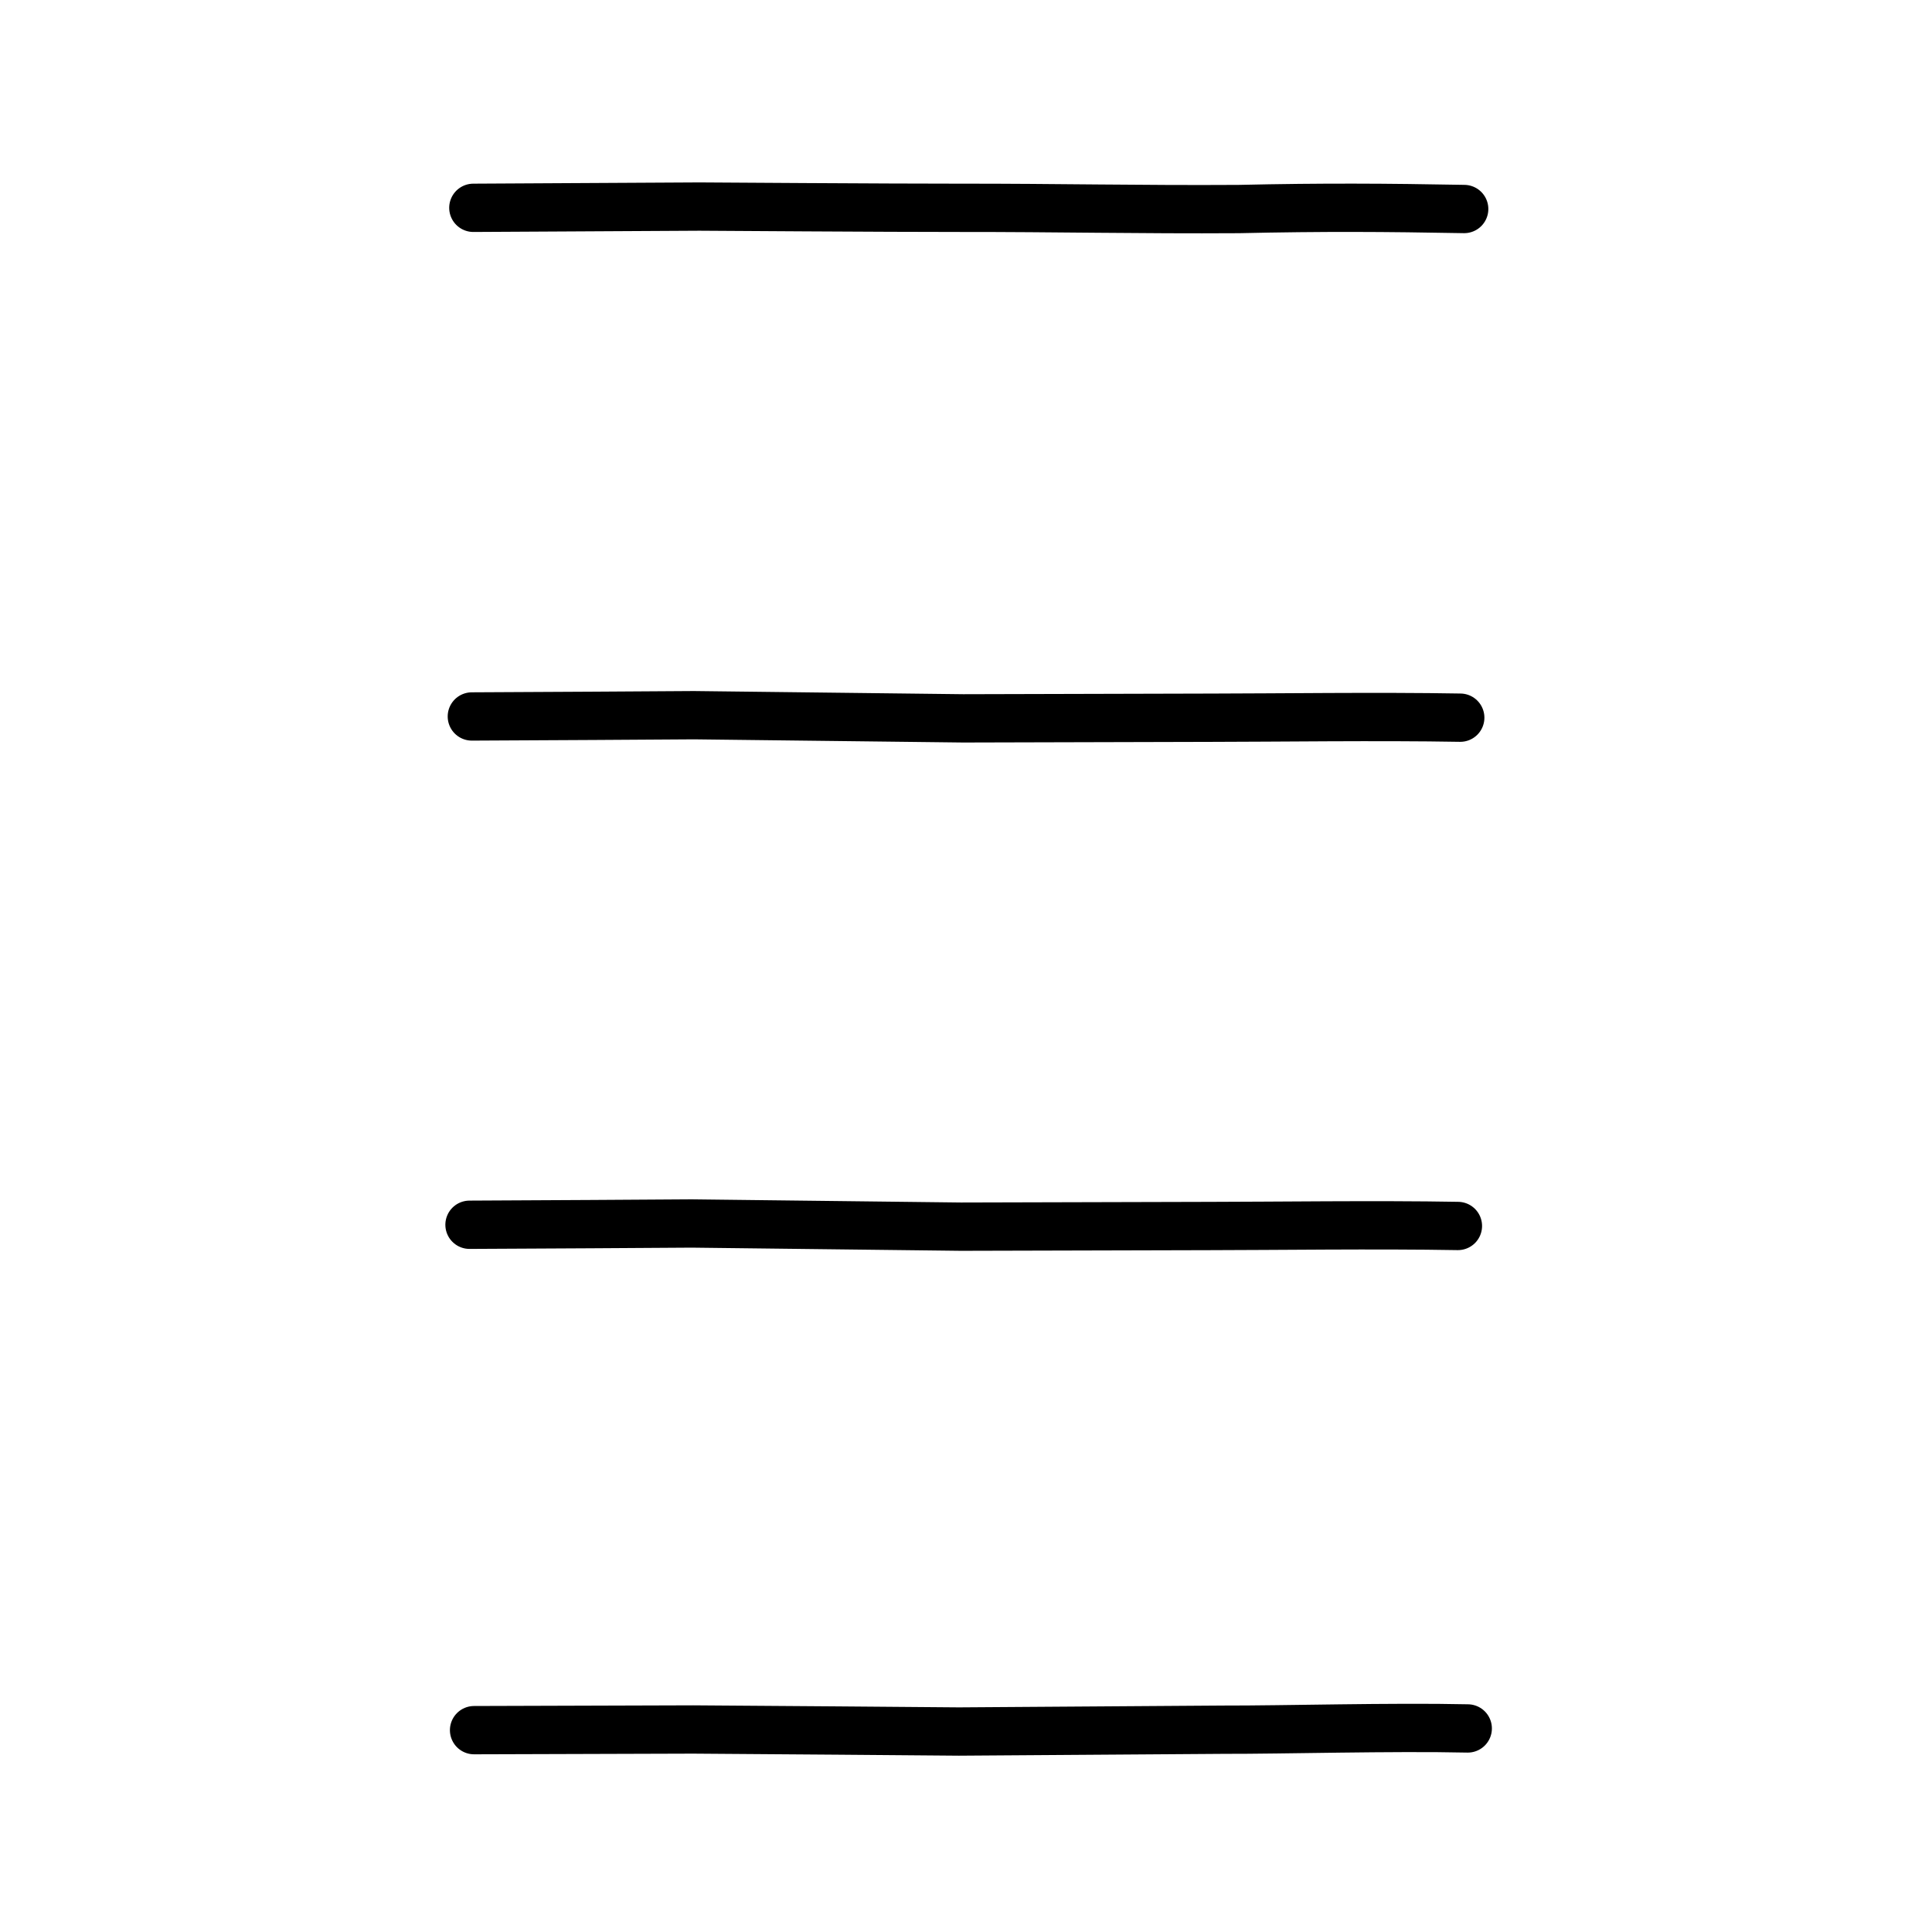
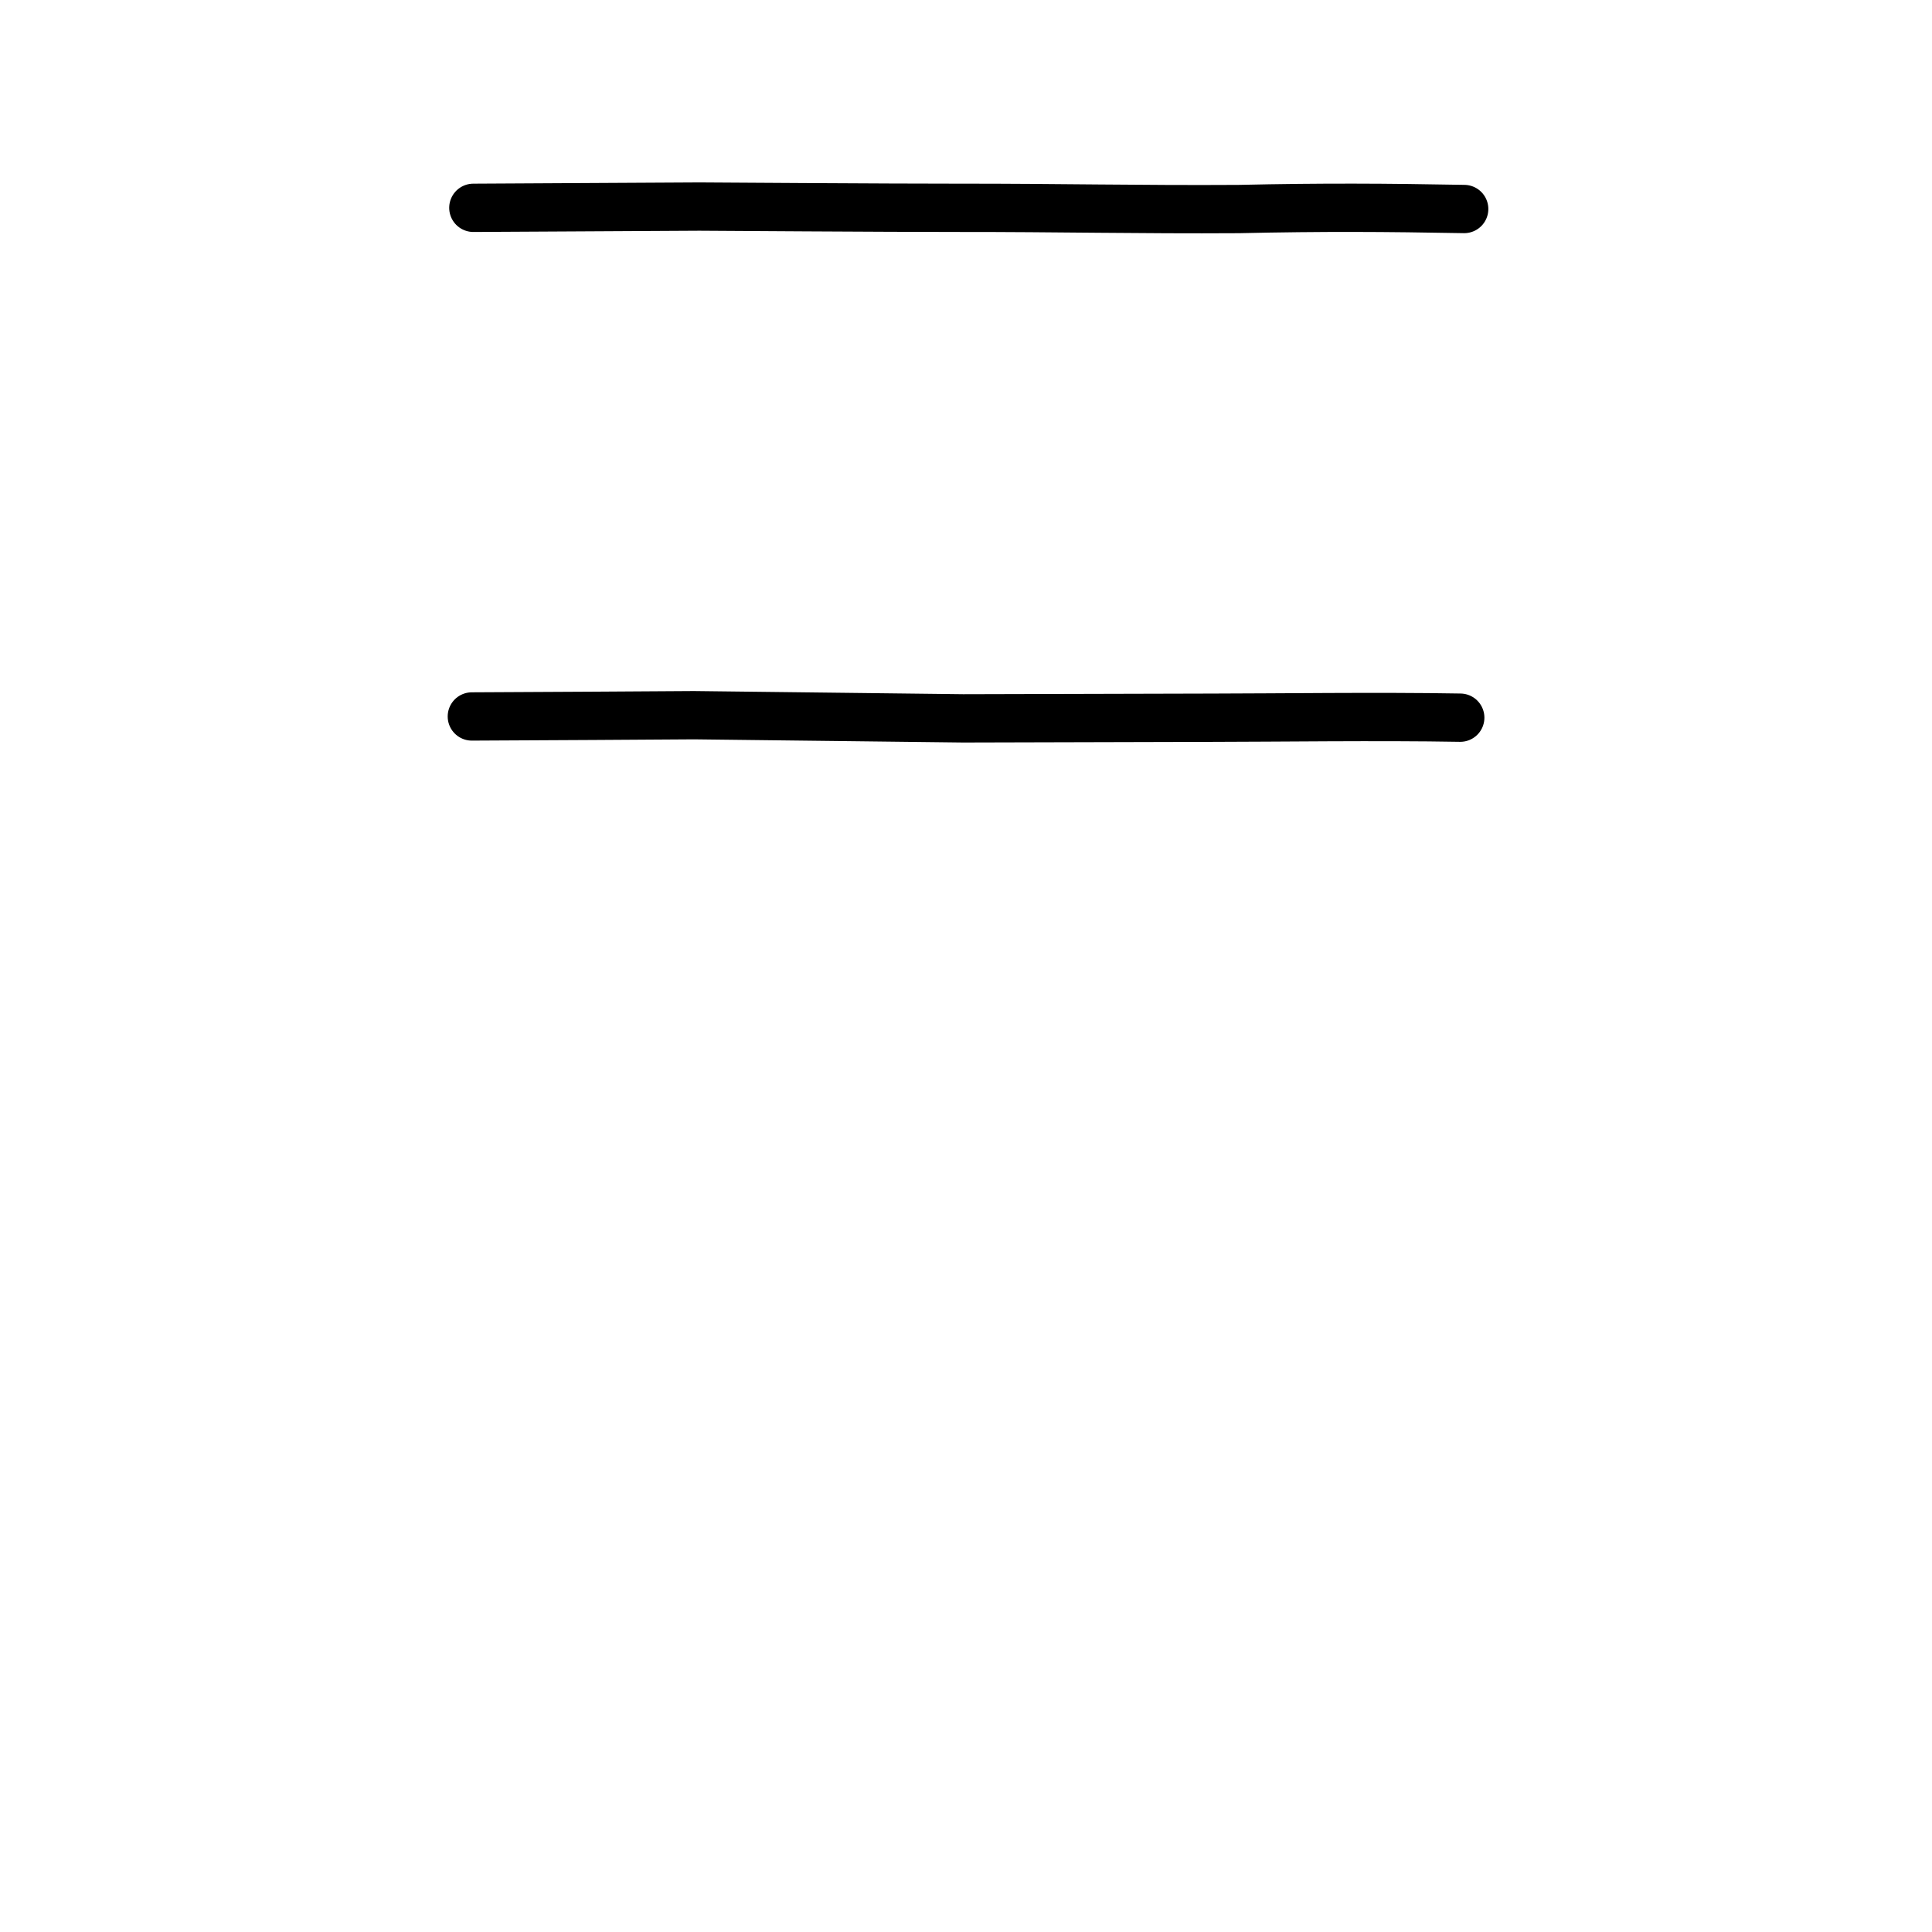
<svg xmlns="http://www.w3.org/2000/svg" xmlns:ns1="http://www.inkscape.org/namespaces/inkscape" xmlns:ns2="http://sodipodi.sourceforge.net/DTD/sodipodi-0.dtd" width="200px" height="200px" viewBox="0 0 200 200" version="1.1" id="SVGRoot" ns1:version="0.92.3 (2405546, 2018-03-11)" ns2:docname="4e96ss.svg">
  <ns2:namedview id="base" pagecolor="#ffffff" bordercolor="#666666" borderopacity="1.0" ns1:pageopacity="0.0" ns1:pageshadow="2" ns1:zoom="2.5198715" ns1:cx="77.977588" ns1:cy="65.784554" ns1:document-units="px" ns1:current-layer="layer1" showgrid="true" ns1:window-width="1126" ns1:window-height="899" ns1:window-x="214" ns1:window-y="132" ns1:window-maximized="0" showguides="false" ns1:snap-global="false">
    <ns1:grid type="xygrid" id="grid6085" />
  </ns2:namedview>
  <defs id="defs5523" />
  <g id="layer1" ns1:groupmode="layer" ns1:label="レイヤー 1">
    <path style="opacity:1;vector-effect:none;fill:none;fill-opacity:1;stroke:#000000;stroke-width:5;stroke-linecap:round;stroke-linejoin:round;stroke-miterlimit:4;stroke-dasharray:none;stroke-dashoffset:0;stroke-opacity:1" d="m 49.001,21.513 23.404,-0.129 c 0,0 20.107,0.136 26.8,0.129 10.335,-0.01 18.69,0.191 29.024,0.127 8.814,-0.196 15.164,-0.151 23.343,-0.003" id="path834-9-8" ns1:connector-curvature="0" ns2:nodetypes="ccccc" />
-     <path style="opacity:1;vector-effect:none;fill:none;fill-opacity:1;stroke:#000000;stroke-width:5;stroke-linecap:round;stroke-linejoin:round;stroke-miterlimit:4;stroke-dasharray:none;stroke-dashoffset:0;stroke-opacity:1" d="m 48.603,126.787 c 8.828,-0.044 17.233,-0.088 22.992,-0.132 9.726,0.109 19.186,0.219 27.882,0.328 9.255,-0.022 17.556,-0.045 25.794,-0.067 6.328,-0.004 17.228,-0.153 25.652,-0.004" id="path834-9-3" ns1:connector-curvature="0" ns2:nodetypes="ccccc" />
-     <path style="opacity:1;vector-effect:none;fill:none;fill-opacity:1;stroke:#000000;stroke-width:5;stroke-linecap:round;stroke-linejoin:round;stroke-miterlimit:4;stroke-dasharray:none;stroke-dashoffset:0;stroke-opacity:1" d="m 49.075,179.105 c 7.561,-0.023 15.123,-0.046 22.684,-0.069 10.588,0.074 19.984,0.145 27.508,0.211 8.885,-0.064 18.57,-0.125 27.365,-0.189 6.243,0.015 17.38,-0.304 25.308,-0.13" id="path834-9-0" ns1:connector-curvature="0" ns2:nodetypes="ccccc" />
    <path style="opacity:1;vector-effect:none;fill:none;fill-opacity:1;stroke:#000000;stroke-width:5;stroke-linecap:round;stroke-linejoin:round;stroke-miterlimit:4;stroke-dasharray:none;stroke-dashoffset:0;stroke-opacity:1" d="m 48.845,74.168 c 8.828,-0.044 17.233,-0.088 22.992,-0.132 9.726,0.109 19.186,0.219 27.882,0.328 9.255,-0.022 17.556,-0.045 25.794,-0.067 6.328,-0.004 17.228,-0.153 25.652,-0.004" id="path834-9-3-9" ns1:connector-curvature="0" ns2:nodetypes="ccccc" />
  </g>
</svg>